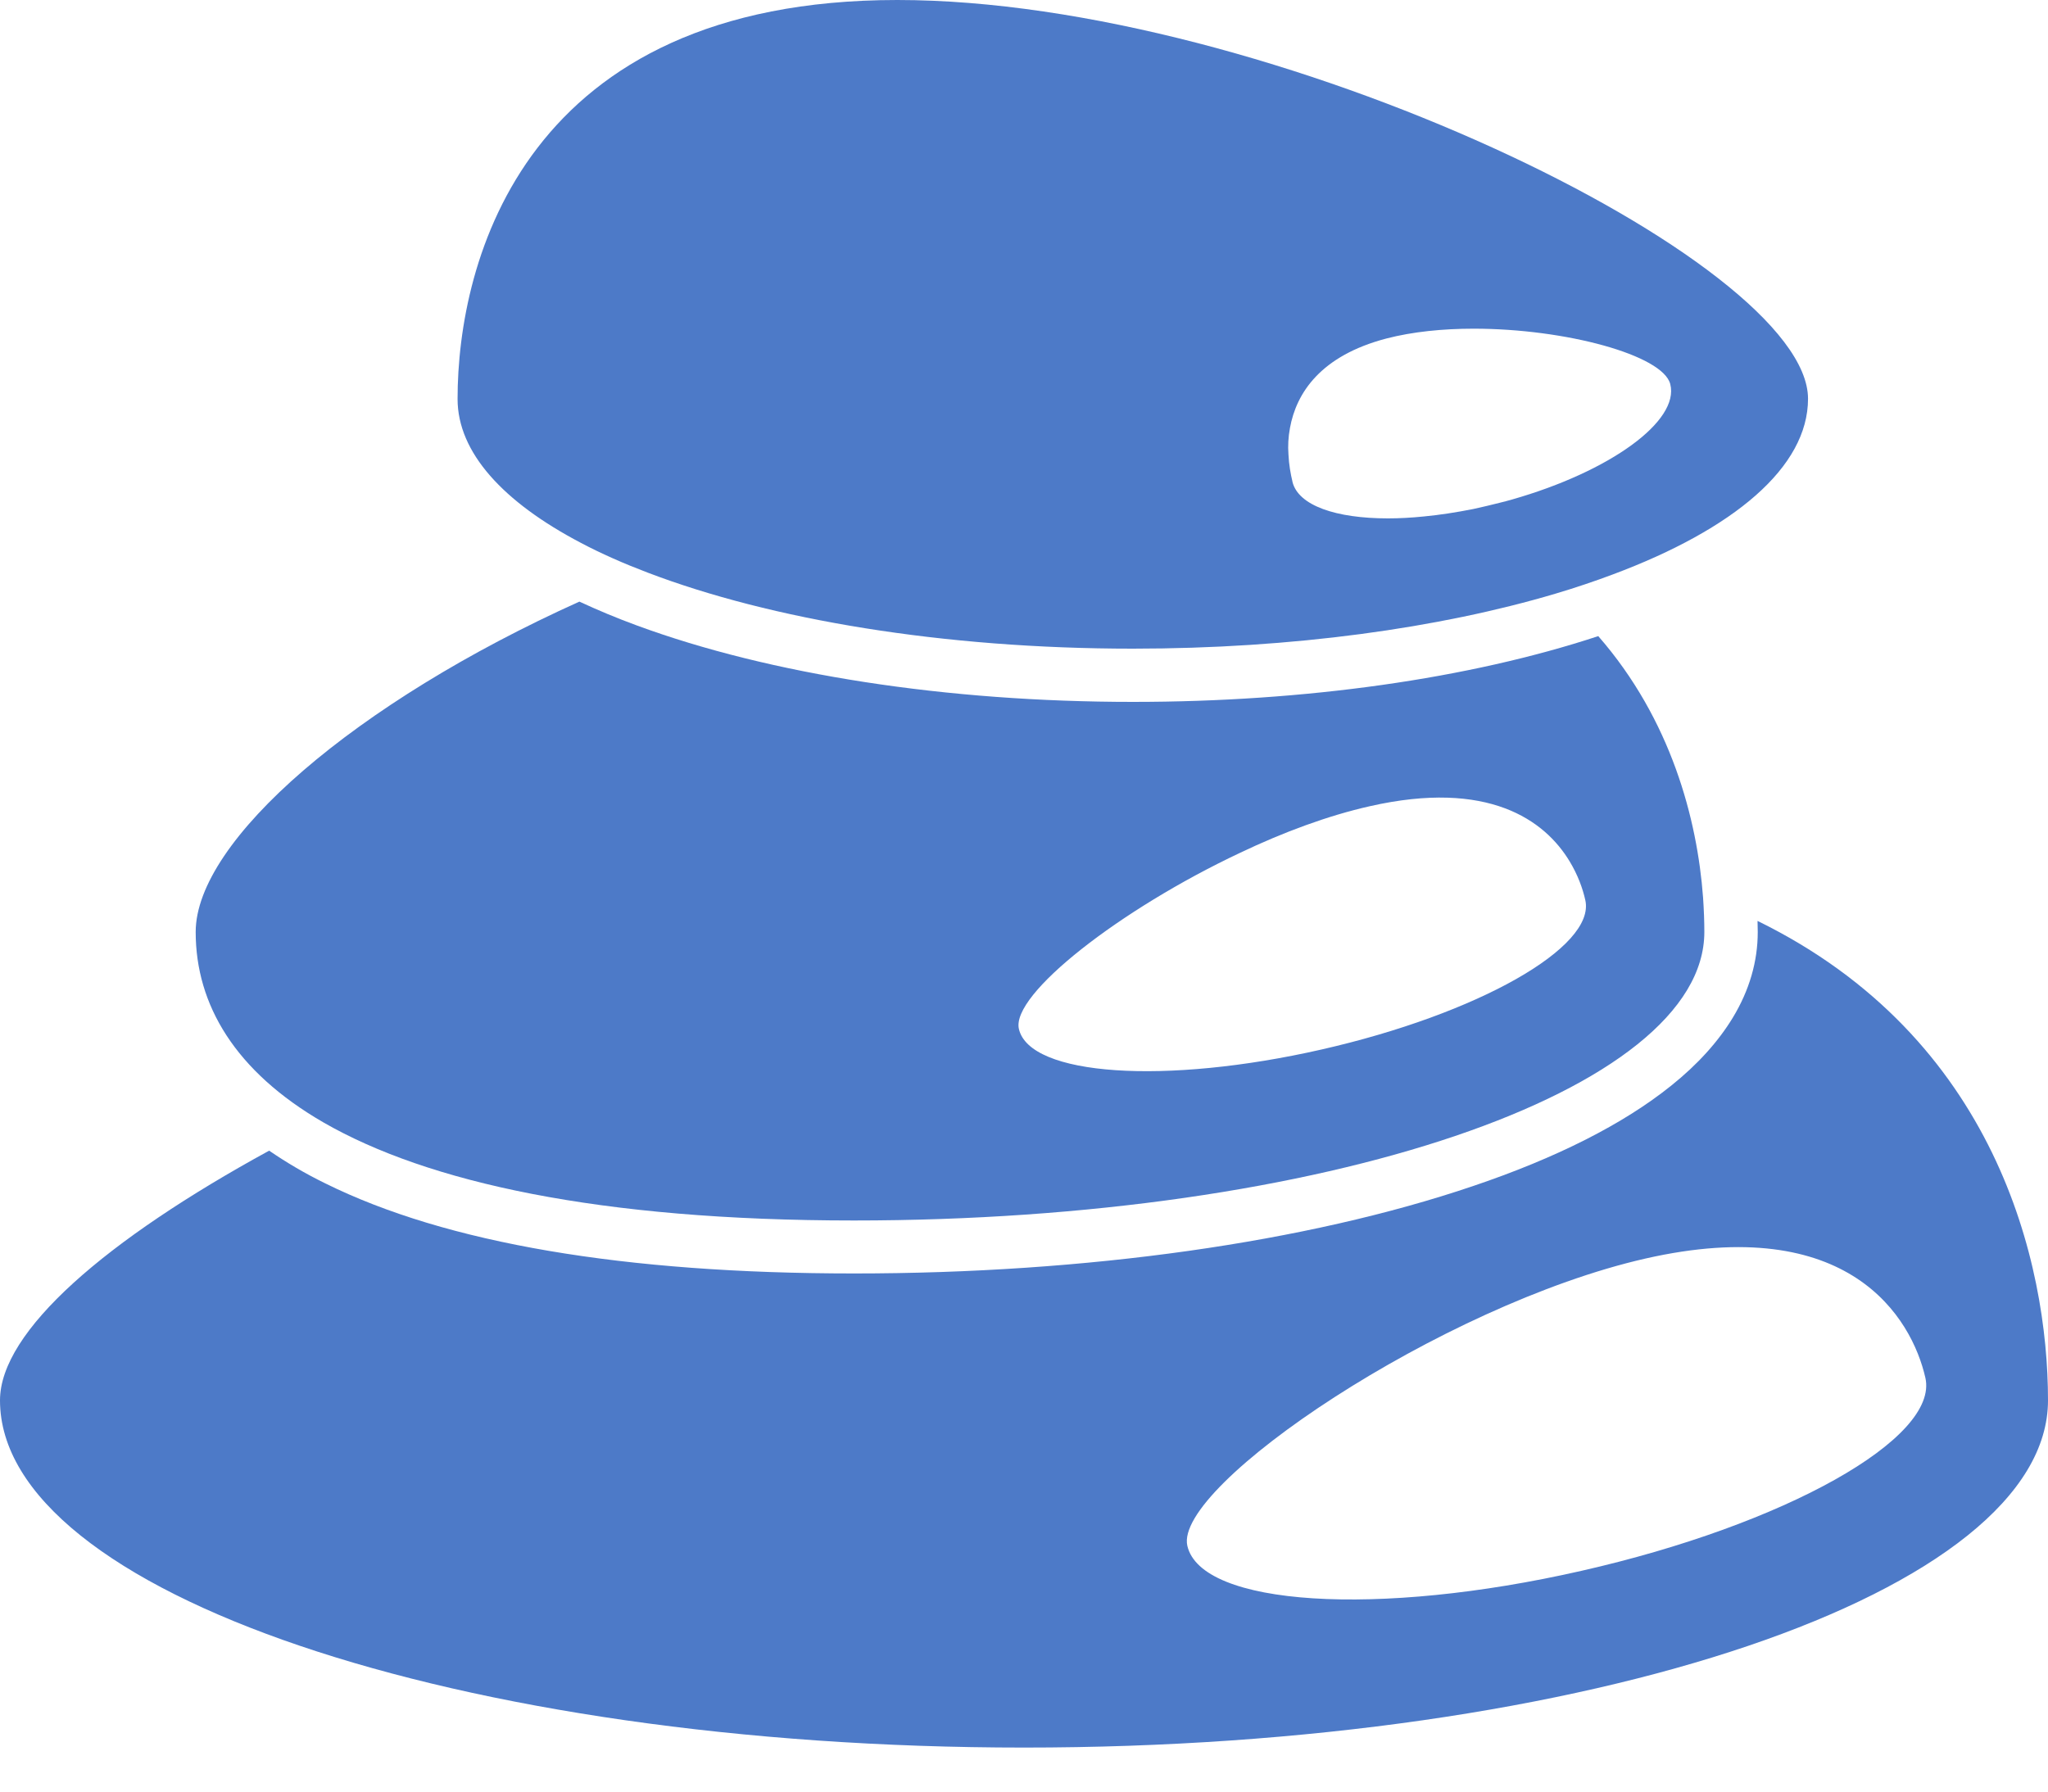
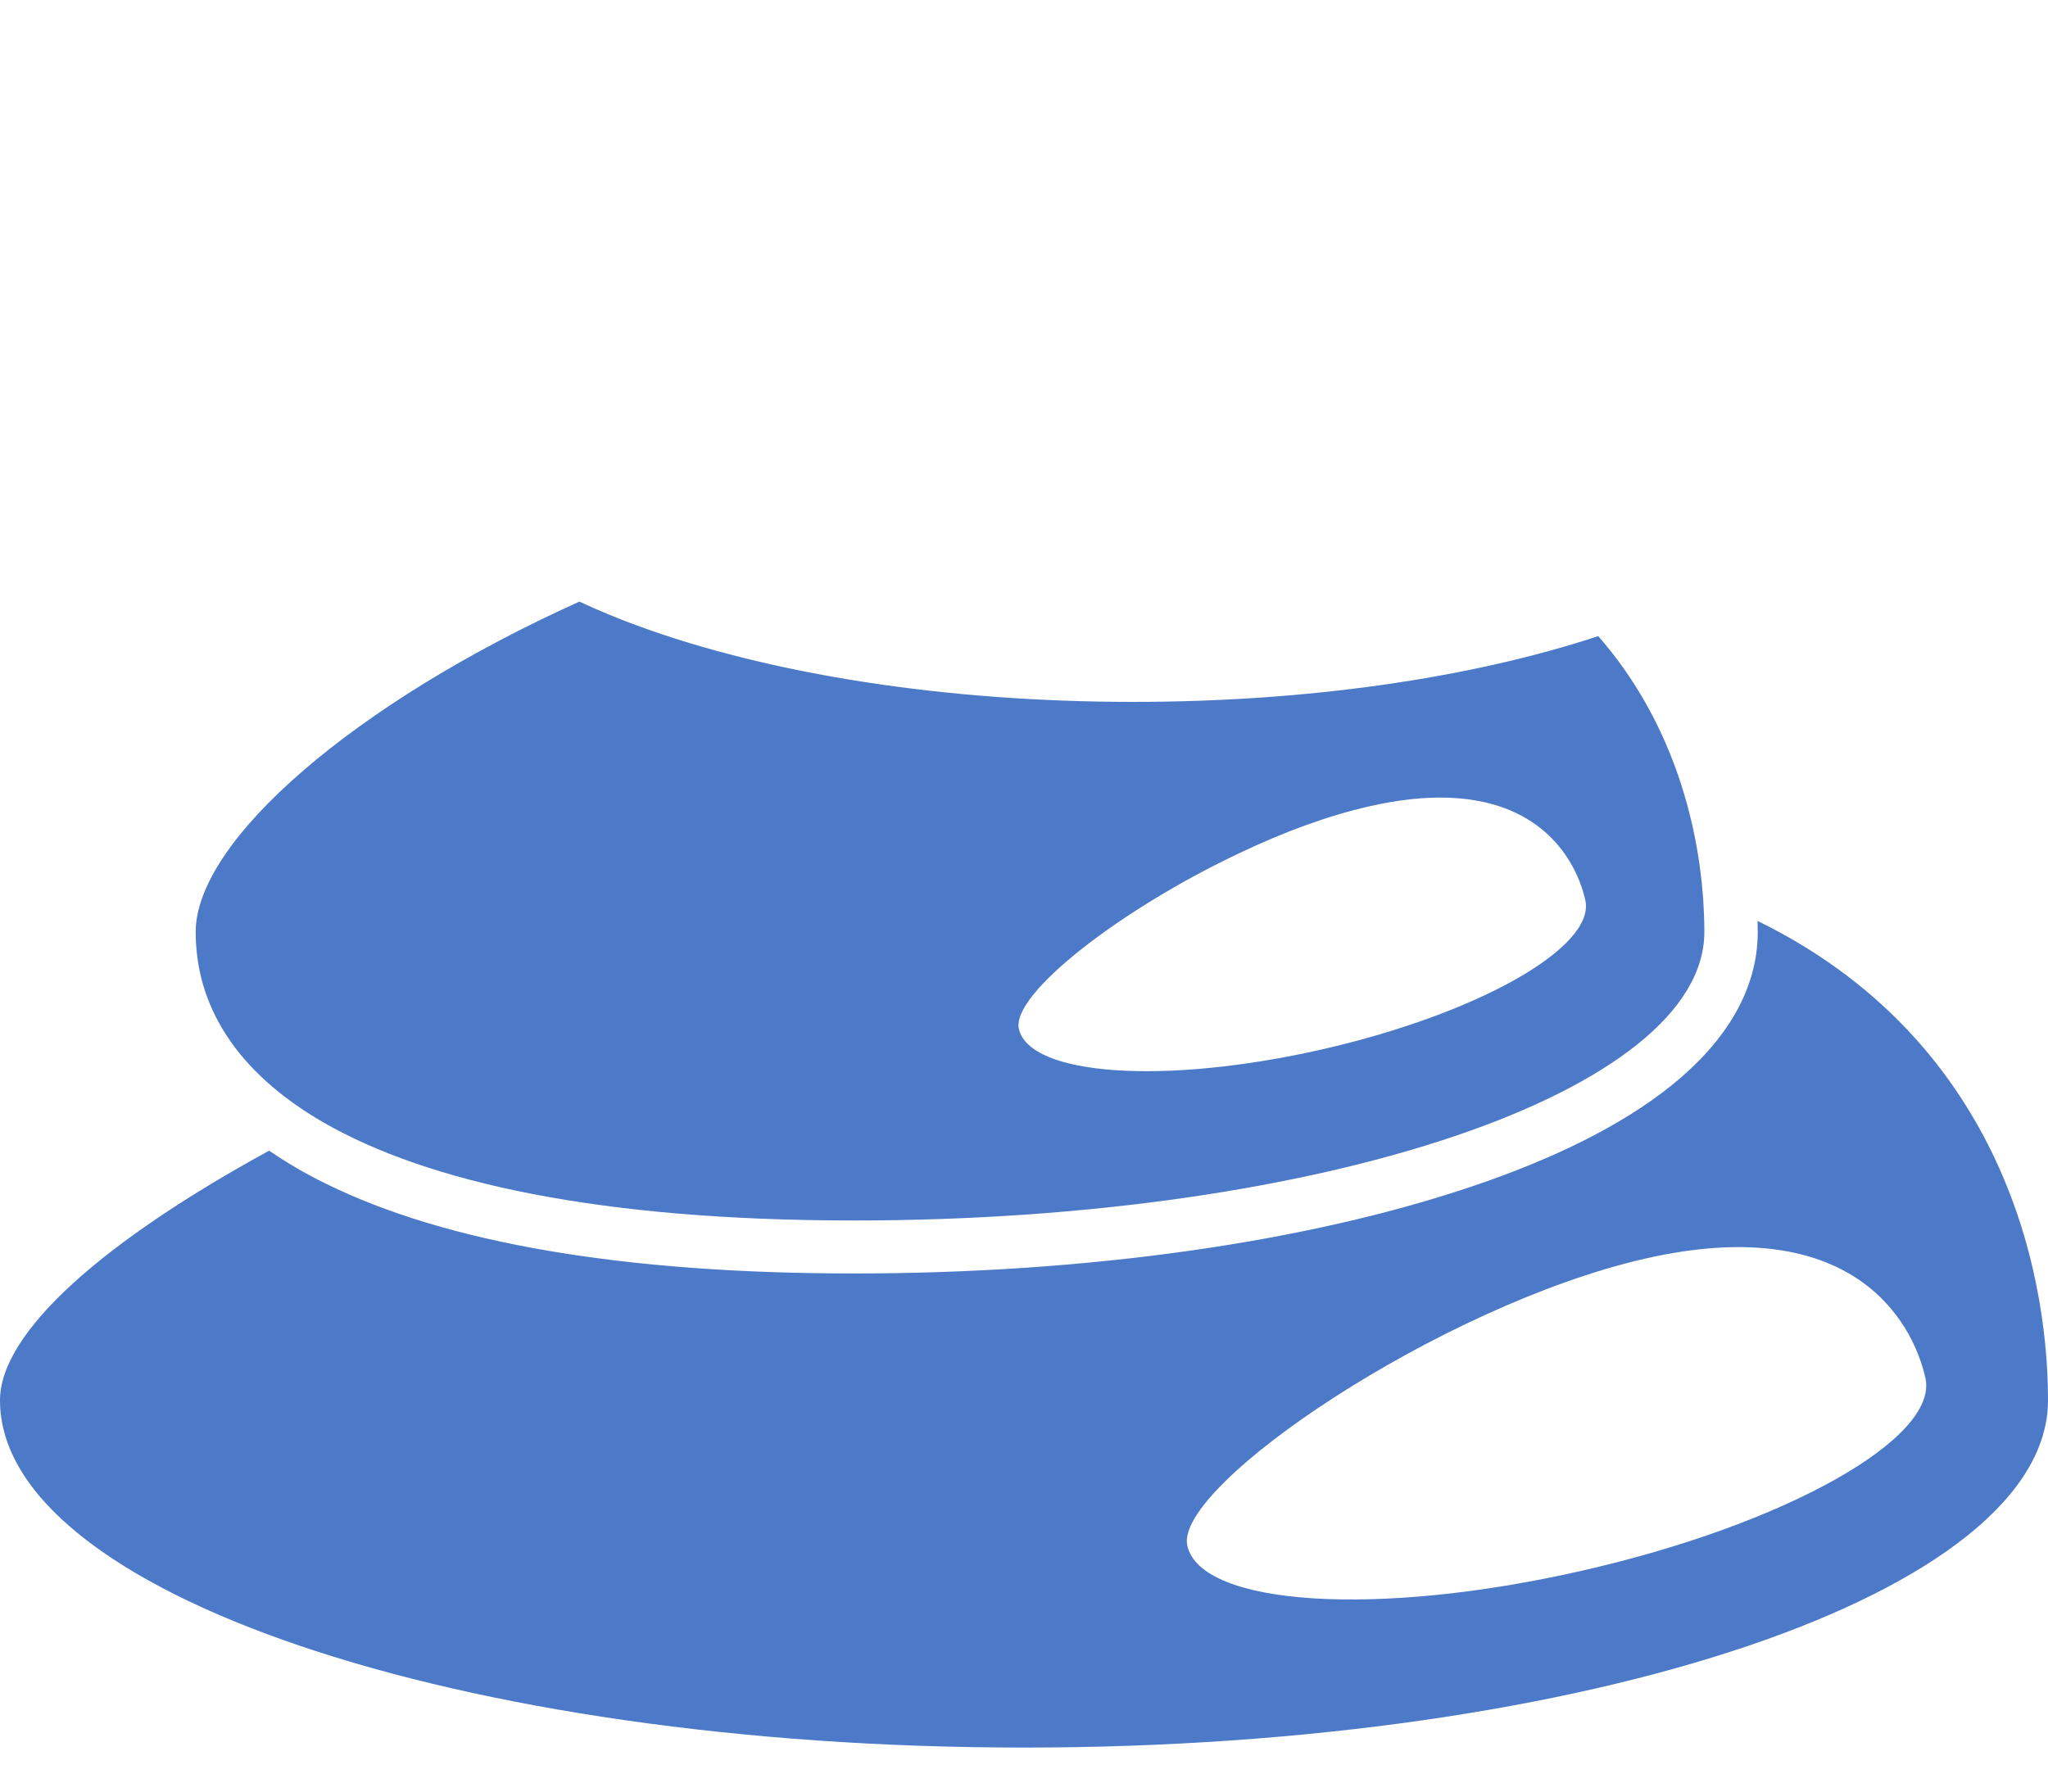
<svg xmlns="http://www.w3.org/2000/svg" width="40" height="35" viewBox="0 0 40 35" fill="none">
  <path d="M34.327 17.991C34.327 18.066 34.331 18.141 34.331 18.207C34.331 18.781 34.169 19.343 33.845 19.879C33.562 20.345 33.159 20.794 32.639 21.21C31.707 21.959 30.401 22.62 28.763 23.173C25.519 24.271 21.231 24.878 16.681 24.878C12.194 24.878 8.717 24.288 6.355 23.119C5.955 22.924 5.59 22.707 5.257 22.479C2.075 24.217 0 26.005 0 27.357C0 31.1 8.954 34.14 20 34.14C31.046 34.14 40 31.104 40 27.357C40 24.67 38.977 20.266 34.327 17.991ZM30.884 30.688C26.904 31.595 23.46 31.375 23.19 30.198C22.924 29.021 28.155 25.494 32.136 24.587C36.116 23.681 37.338 25.743 37.605 26.916C37.875 28.097 34.864 29.786 30.884 30.688Z" fill="#4d7ac8" />
  <path d="M6.313 21.925C8.347 23.098 11.703 23.843 16.677 23.843C25.852 23.843 33.288 21.318 33.288 18.207C33.288 17.995 33.279 17.771 33.263 17.534C33.15 16.007 32.639 14.057 31.216 12.427C28.696 13.258 25.498 13.712 22.129 13.712C18.486 13.712 15.047 13.179 12.439 12.219C12.04 12.073 11.666 11.915 11.316 11.753C6.933 13.728 3.822 16.423 3.822 18.207C3.822 19.63 4.596 20.931 6.313 21.925ZM26.754 15.75C29.062 15.226 30.169 16.016 30.659 16.831C30.817 17.093 30.913 17.359 30.963 17.584C31.171 18.503 28.863 19.809 25.81 20.503C22.757 21.198 20.108 21.019 19.9 20.1C19.746 19.426 21.872 17.767 24.221 16.66C25.066 16.257 25.943 15.932 26.754 15.75Z" fill="#4d7ac8" />
-   <path d="M11.345 10.605C11.541 10.709 11.749 10.809 11.965 10.905C12.185 11.004 12.414 11.096 12.651 11.187C15.051 12.102 18.407 12.672 22.125 12.672C25.248 12.672 28.118 12.269 30.376 11.599C30.572 11.541 30.767 11.479 30.954 11.416C31.142 11.354 31.325 11.287 31.503 11.221C33.861 10.339 35.313 9.129 35.313 7.79C35.313 5.095 24.812 0 17.525 0C10.239 0 8.937 5.099 8.937 7.794C8.937 8.842 9.832 9.811 11.345 10.605ZM25.195 8.359C25.319 7.677 25.793 6.949 27.078 6.613C27.59 6.48 28.18 6.421 28.784 6.421C30.58 6.421 32.477 6.937 32.622 7.503C32.809 8.226 31.445 9.212 29.536 9.757C29.453 9.782 29.37 9.802 29.287 9.823C29.112 9.869 28.942 9.906 28.775 9.944C28.442 10.01 28.118 10.06 27.814 10.089C27.569 10.114 27.332 10.127 27.108 10.127C26.093 10.127 25.361 9.877 25.244 9.416V9.412C25.207 9.258 25.174 9.075 25.165 8.875C25.153 8.713 25.161 8.538 25.195 8.359Z" fill="#4d7ac8" />
</svg>